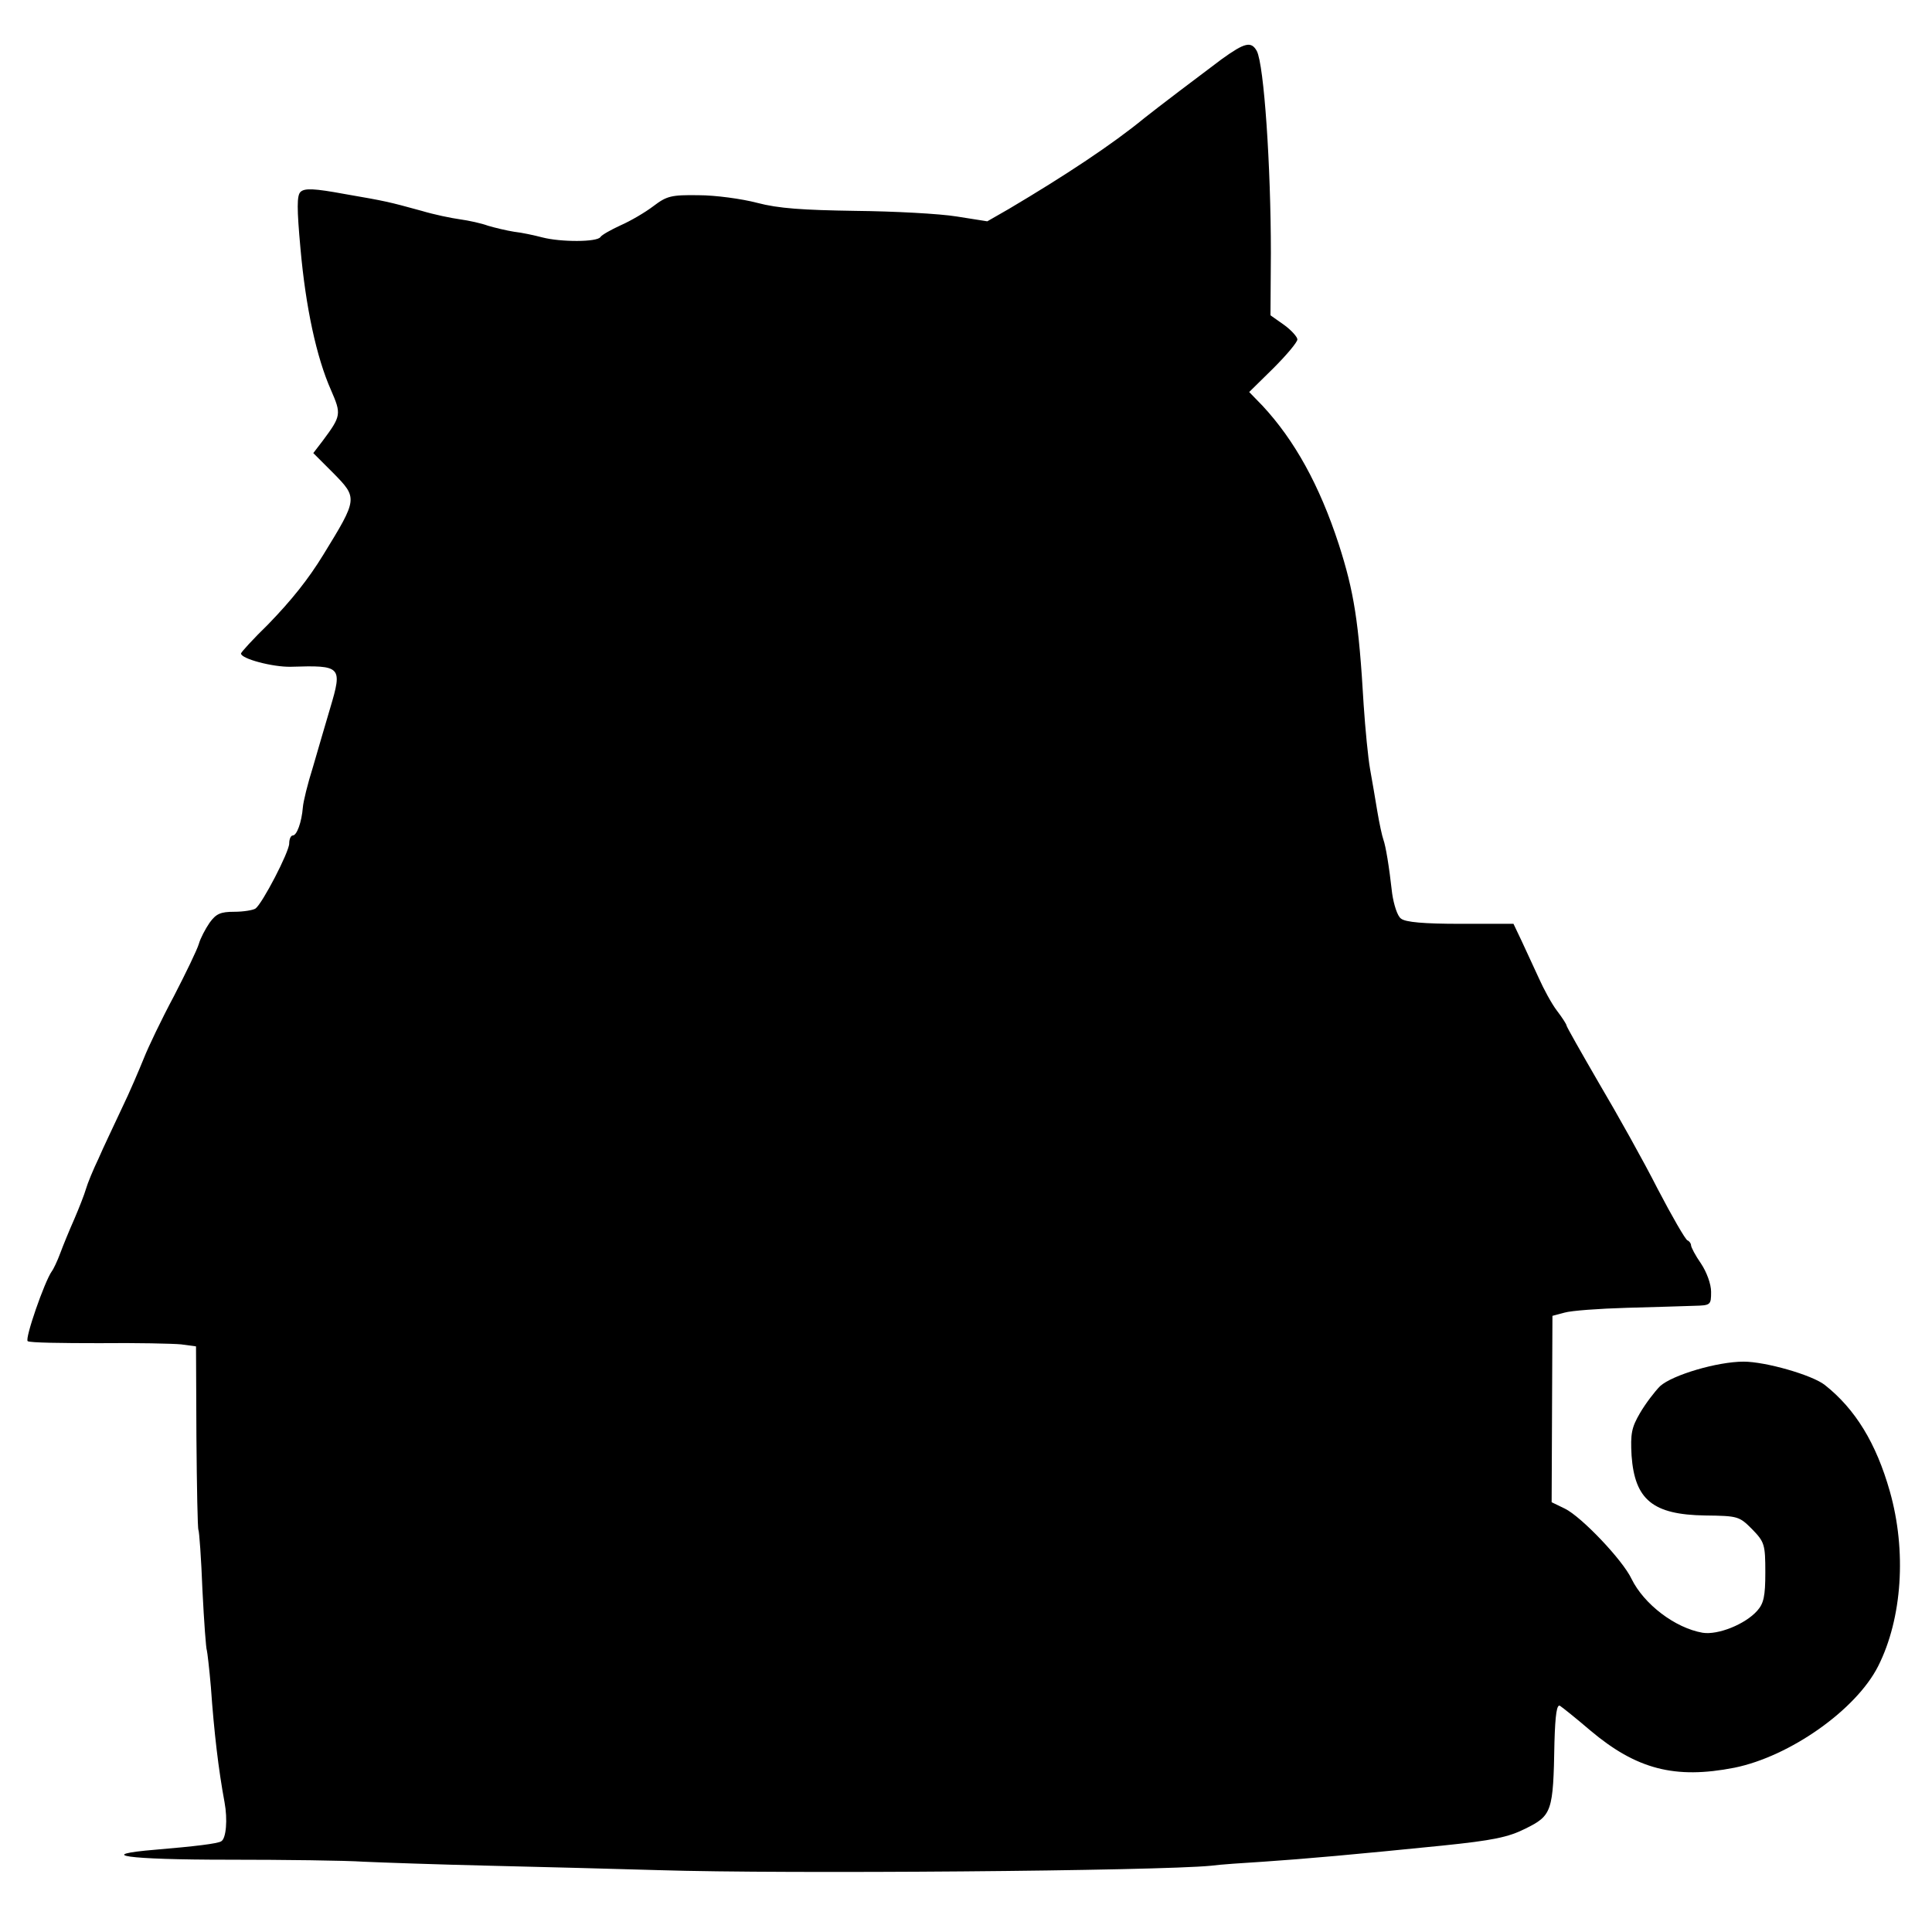
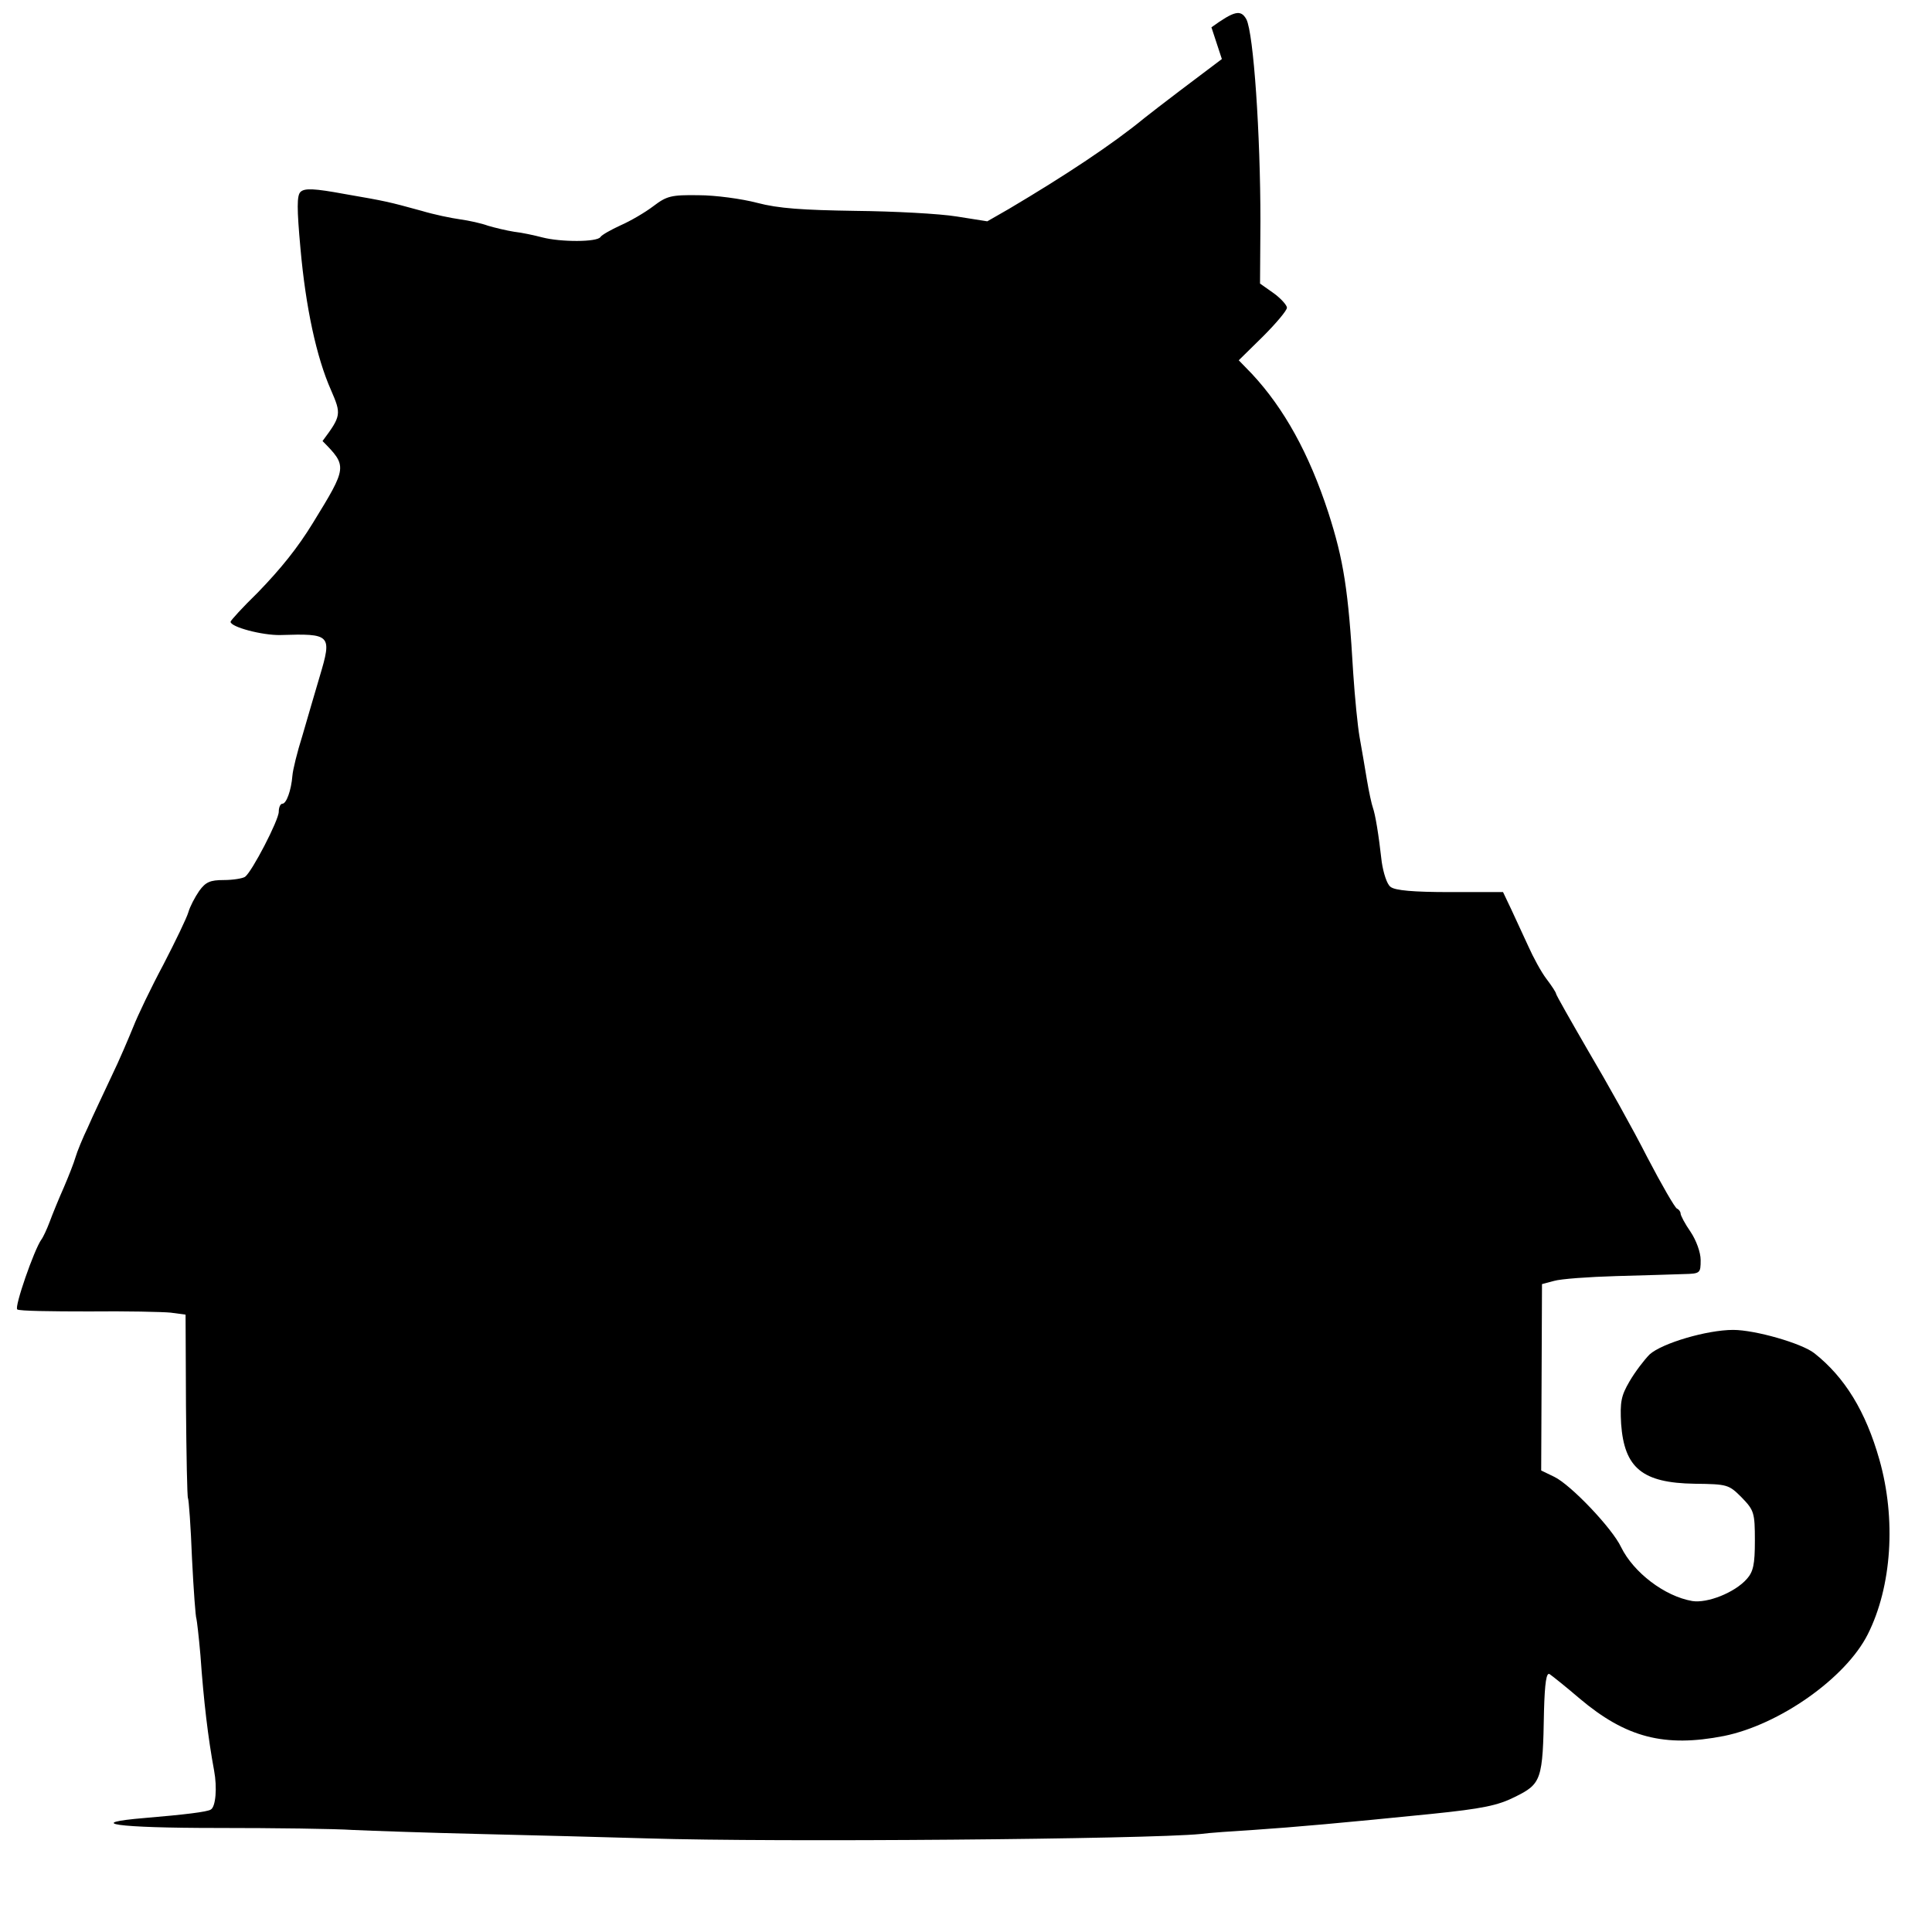
<svg xmlns="http://www.w3.org/2000/svg" version="1.0" width="481pt" height="481pt" viewBox="0 0 481 481" preserveAspectRatio="xMidYMid meet">
  <g transform="translate(0,481) scale(0.1,-0.1)" fill="#000000" stroke="none">
-     <path d="M3042 4663 c-51 -38 -163 -123 -193 -147 -79 -65 -197 -143 -337 -226 l-54 -31 -76 12 c-43 7 -156 13 -252 14 -132 2 -192 6 -245 20 -38 10 -104 19 -146 19 -68 1 -79 -2 -112 -27 -21 -16 -57 -37 -82 -48 -24 -11 -47 -24 -50 -29 -8 -13 -99 -13 -145 -1 -19 5 -51 12 -70 14 -19 3 -48 10 -65 15 -16 6 -48 13 -70 16 -22 3 -65 12 -95 21 -84 23 -88 24 -192 42 -76 14 -100 15 -110 5 -9 -9 -9 -41 0 -140 13 -147 40 -272 76 -353 26 -60 26 -64 -21 -127 l-23 -30 49 -49 c62 -63 62 -64 -24 -204 -38 -62 -79 -113 -137 -173 -38 -37 -68 -70 -68 -73 0 -13 79 -34 124 -33 126 4 129 1 98 -103 -12 -40 -31 -106 -43 -147 -13 -41 -24 -86 -25 -100 -3 -37 -15 -70 -25 -70 -5 0 -9 -9 -9 -20 0 -21 -67 -150 -84 -162 -6 -4 -30 -8 -53 -8 -34 0 -45 -5 -61 -27 -11 -16 -23 -39 -27 -53 -4 -14 -32 -72 -62 -130 -31 -58 -64 -127 -75 -155 -11 -27 -35 -84 -55 -125 -19 -41 -46 -97 -58 -125 -13 -27 -27 -61 -31 -75 -4 -14 -17 -47 -29 -75 -12 -27 -28 -66 -35 -85 -7 -19 -17 -40 -21 -45 -18 -25 -68 -169 -60 -174 5 -4 85 -5 178 -5 92 1 184 -1 204 -3 l37 -5 1 -226 c1 -124 3 -228 5 -231 2 -3 7 -71 10 -150 4 -80 9 -147 11 -150 1 -3 6 -44 10 -91 8 -114 19 -206 34 -287 8 -43 4 -90 -8 -97 -8 -6 -68 -13 -163 -21 -156 -13 -73 -25 180 -25 141 0 293 -2 337 -5 44 -2 186 -7 315 -10 129 -3 318 -8 420 -11 318 -10 1242 -2 1375 11 22 3 81 7 130 10 104 7 227 18 445 40 127 13 165 21 207 42 67 33 70 42 73 215 2 70 6 96 14 91 6 -4 40 -31 75 -61 115 -97 211 -122 359 -93 138 28 303 144 358 253 60 119 71 287 29 435 -34 120 -86 205 -162 265 -32 25 -148 58 -202 58 -65 0 -177 -33 -208 -61 -13 -13 -36 -43 -50 -67 -21 -36 -24 -51 -21 -106 8 -110 53 -147 183 -149 82 -1 85 -2 117 -34 31 -32 33 -38 33 -108 0 -59 -4 -77 -20 -95 -30 -34 -98 -61 -136 -55 -69 12 -146 71 -177 134 -22 47 -125 155 -166 175 l-33 16 1 232 1 232 30 8 c17 5 86 10 155 12 69 2 144 4 168 5 41 1 42 2 42 35 0 19 -11 49 -25 70 -14 20 -25 41 -25 46 0 4 -4 10 -9 12 -5 2 -38 59 -74 128 -35 69 -101 187 -146 263 -44 76 -81 141 -81 144 0 3 -11 20 -24 37 -13 17 -33 54 -45 81 -13 28 -32 69 -43 93 l-20 42 -132 0 c-91 0 -137 4 -148 13 -9 6 -18 35 -22 62 -8 71 -16 118 -22 135 -3 8 -10 40 -15 70 -5 30 -13 78 -18 105 -5 28 -12 100 -16 160 -12 207 -24 282 -62 400 -48 147 -110 259 -190 345 l-33 34 60 59 c33 33 60 65 60 72 0 6 -15 23 -33 36 l-34 24 1 155 c0 217 -17 468 -35 503 -14 25 -30 21 -87 -20z" />
+     <path d="M3042 4663 c-51 -38 -163 -123 -193 -147 -79 -65 -197 -143 -337 -226 l-54 -31 -76 12 c-43 7 -156 13 -252 14 -132 2 -192 6 -245 20 -38 10 -104 19 -146 19 -68 1 -79 -2 -112 -27 -21 -16 -57 -37 -82 -48 -24 -11 -47 -24 -50 -29 -8 -13 -99 -13 -145 -1 -19 5 -51 12 -70 14 -19 3 -48 10 -65 15 -16 6 -48 13 -70 16 -22 3 -65 12 -95 21 -84 23 -88 24 -192 42 -76 14 -100 15 -110 5 -9 -9 -9 -41 0 -140 13 -147 40 -272 76 -353 26 -60 26 -64 -21 -127 c62 -63 62 -64 -24 -204 -38 -62 -79 -113 -137 -173 -38 -37 -68 -70 -68 -73 0 -13 79 -34 124 -33 126 4 129 1 98 -103 -12 -40 -31 -106 -43 -147 -13 -41 -24 -86 -25 -100 -3 -37 -15 -70 -25 -70 -5 0 -9 -9 -9 -20 0 -21 -67 -150 -84 -162 -6 -4 -30 -8 -53 -8 -34 0 -45 -5 -61 -27 -11 -16 -23 -39 -27 -53 -4 -14 -32 -72 -62 -130 -31 -58 -64 -127 -75 -155 -11 -27 -35 -84 -55 -125 -19 -41 -46 -97 -58 -125 -13 -27 -27 -61 -31 -75 -4 -14 -17 -47 -29 -75 -12 -27 -28 -66 -35 -85 -7 -19 -17 -40 -21 -45 -18 -25 -68 -169 -60 -174 5 -4 85 -5 178 -5 92 1 184 -1 204 -3 l37 -5 1 -226 c1 -124 3 -228 5 -231 2 -3 7 -71 10 -150 4 -80 9 -147 11 -150 1 -3 6 -44 10 -91 8 -114 19 -206 34 -287 8 -43 4 -90 -8 -97 -8 -6 -68 -13 -163 -21 -156 -13 -73 -25 180 -25 141 0 293 -2 337 -5 44 -2 186 -7 315 -10 129 -3 318 -8 420 -11 318 -10 1242 -2 1375 11 22 3 81 7 130 10 104 7 227 18 445 40 127 13 165 21 207 42 67 33 70 42 73 215 2 70 6 96 14 91 6 -4 40 -31 75 -61 115 -97 211 -122 359 -93 138 28 303 144 358 253 60 119 71 287 29 435 -34 120 -86 205 -162 265 -32 25 -148 58 -202 58 -65 0 -177 -33 -208 -61 -13 -13 -36 -43 -50 -67 -21 -36 -24 -51 -21 -106 8 -110 53 -147 183 -149 82 -1 85 -2 117 -34 31 -32 33 -38 33 -108 0 -59 -4 -77 -20 -95 -30 -34 -98 -61 -136 -55 -69 12 -146 71 -177 134 -22 47 -125 155 -166 175 l-33 16 1 232 1 232 30 8 c17 5 86 10 155 12 69 2 144 4 168 5 41 1 42 2 42 35 0 19 -11 49 -25 70 -14 20 -25 41 -25 46 0 4 -4 10 -9 12 -5 2 -38 59 -74 128 -35 69 -101 187 -146 263 -44 76 -81 141 -81 144 0 3 -11 20 -24 37 -13 17 -33 54 -45 81 -13 28 -32 69 -43 93 l-20 42 -132 0 c-91 0 -137 4 -148 13 -9 6 -18 35 -22 62 -8 71 -16 118 -22 135 -3 8 -10 40 -15 70 -5 30 -13 78 -18 105 -5 28 -12 100 -16 160 -12 207 -24 282 -62 400 -48 147 -110 259 -190 345 l-33 34 60 59 c33 33 60 65 60 72 0 6 -15 23 -33 36 l-34 24 1 155 c0 217 -17 468 -35 503 -14 25 -30 21 -87 -20z" />
  </g>
</svg>